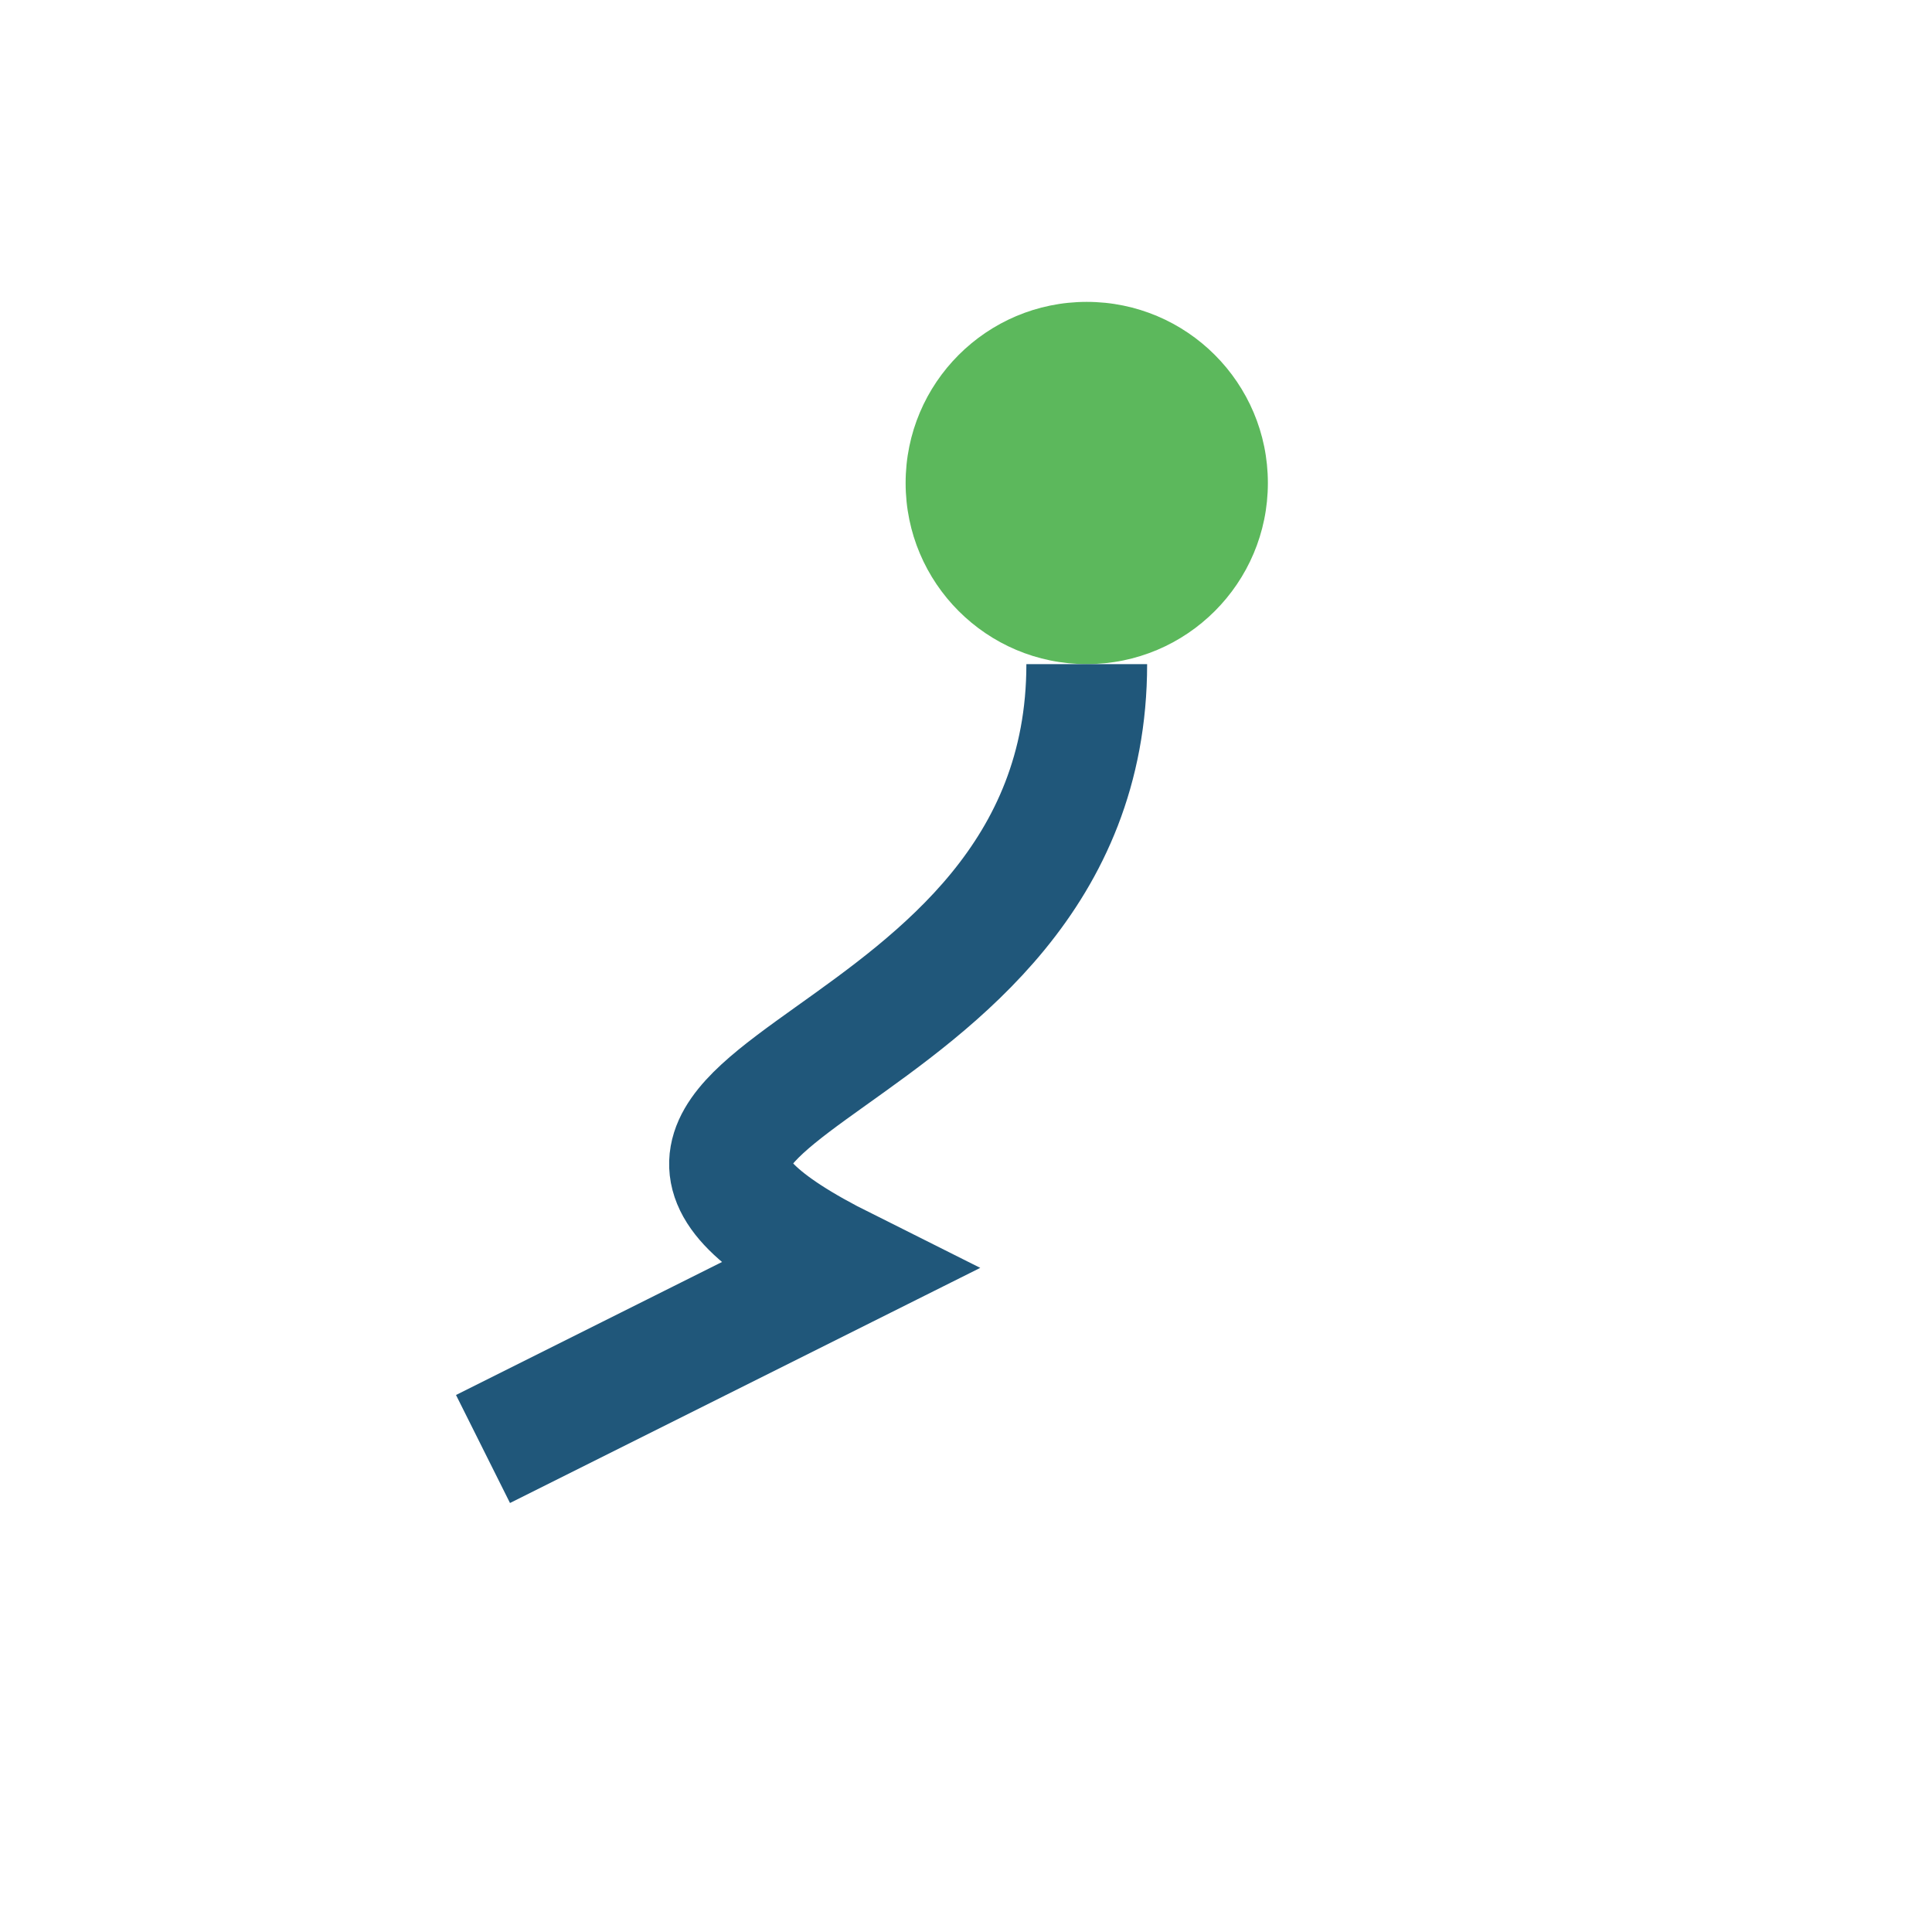
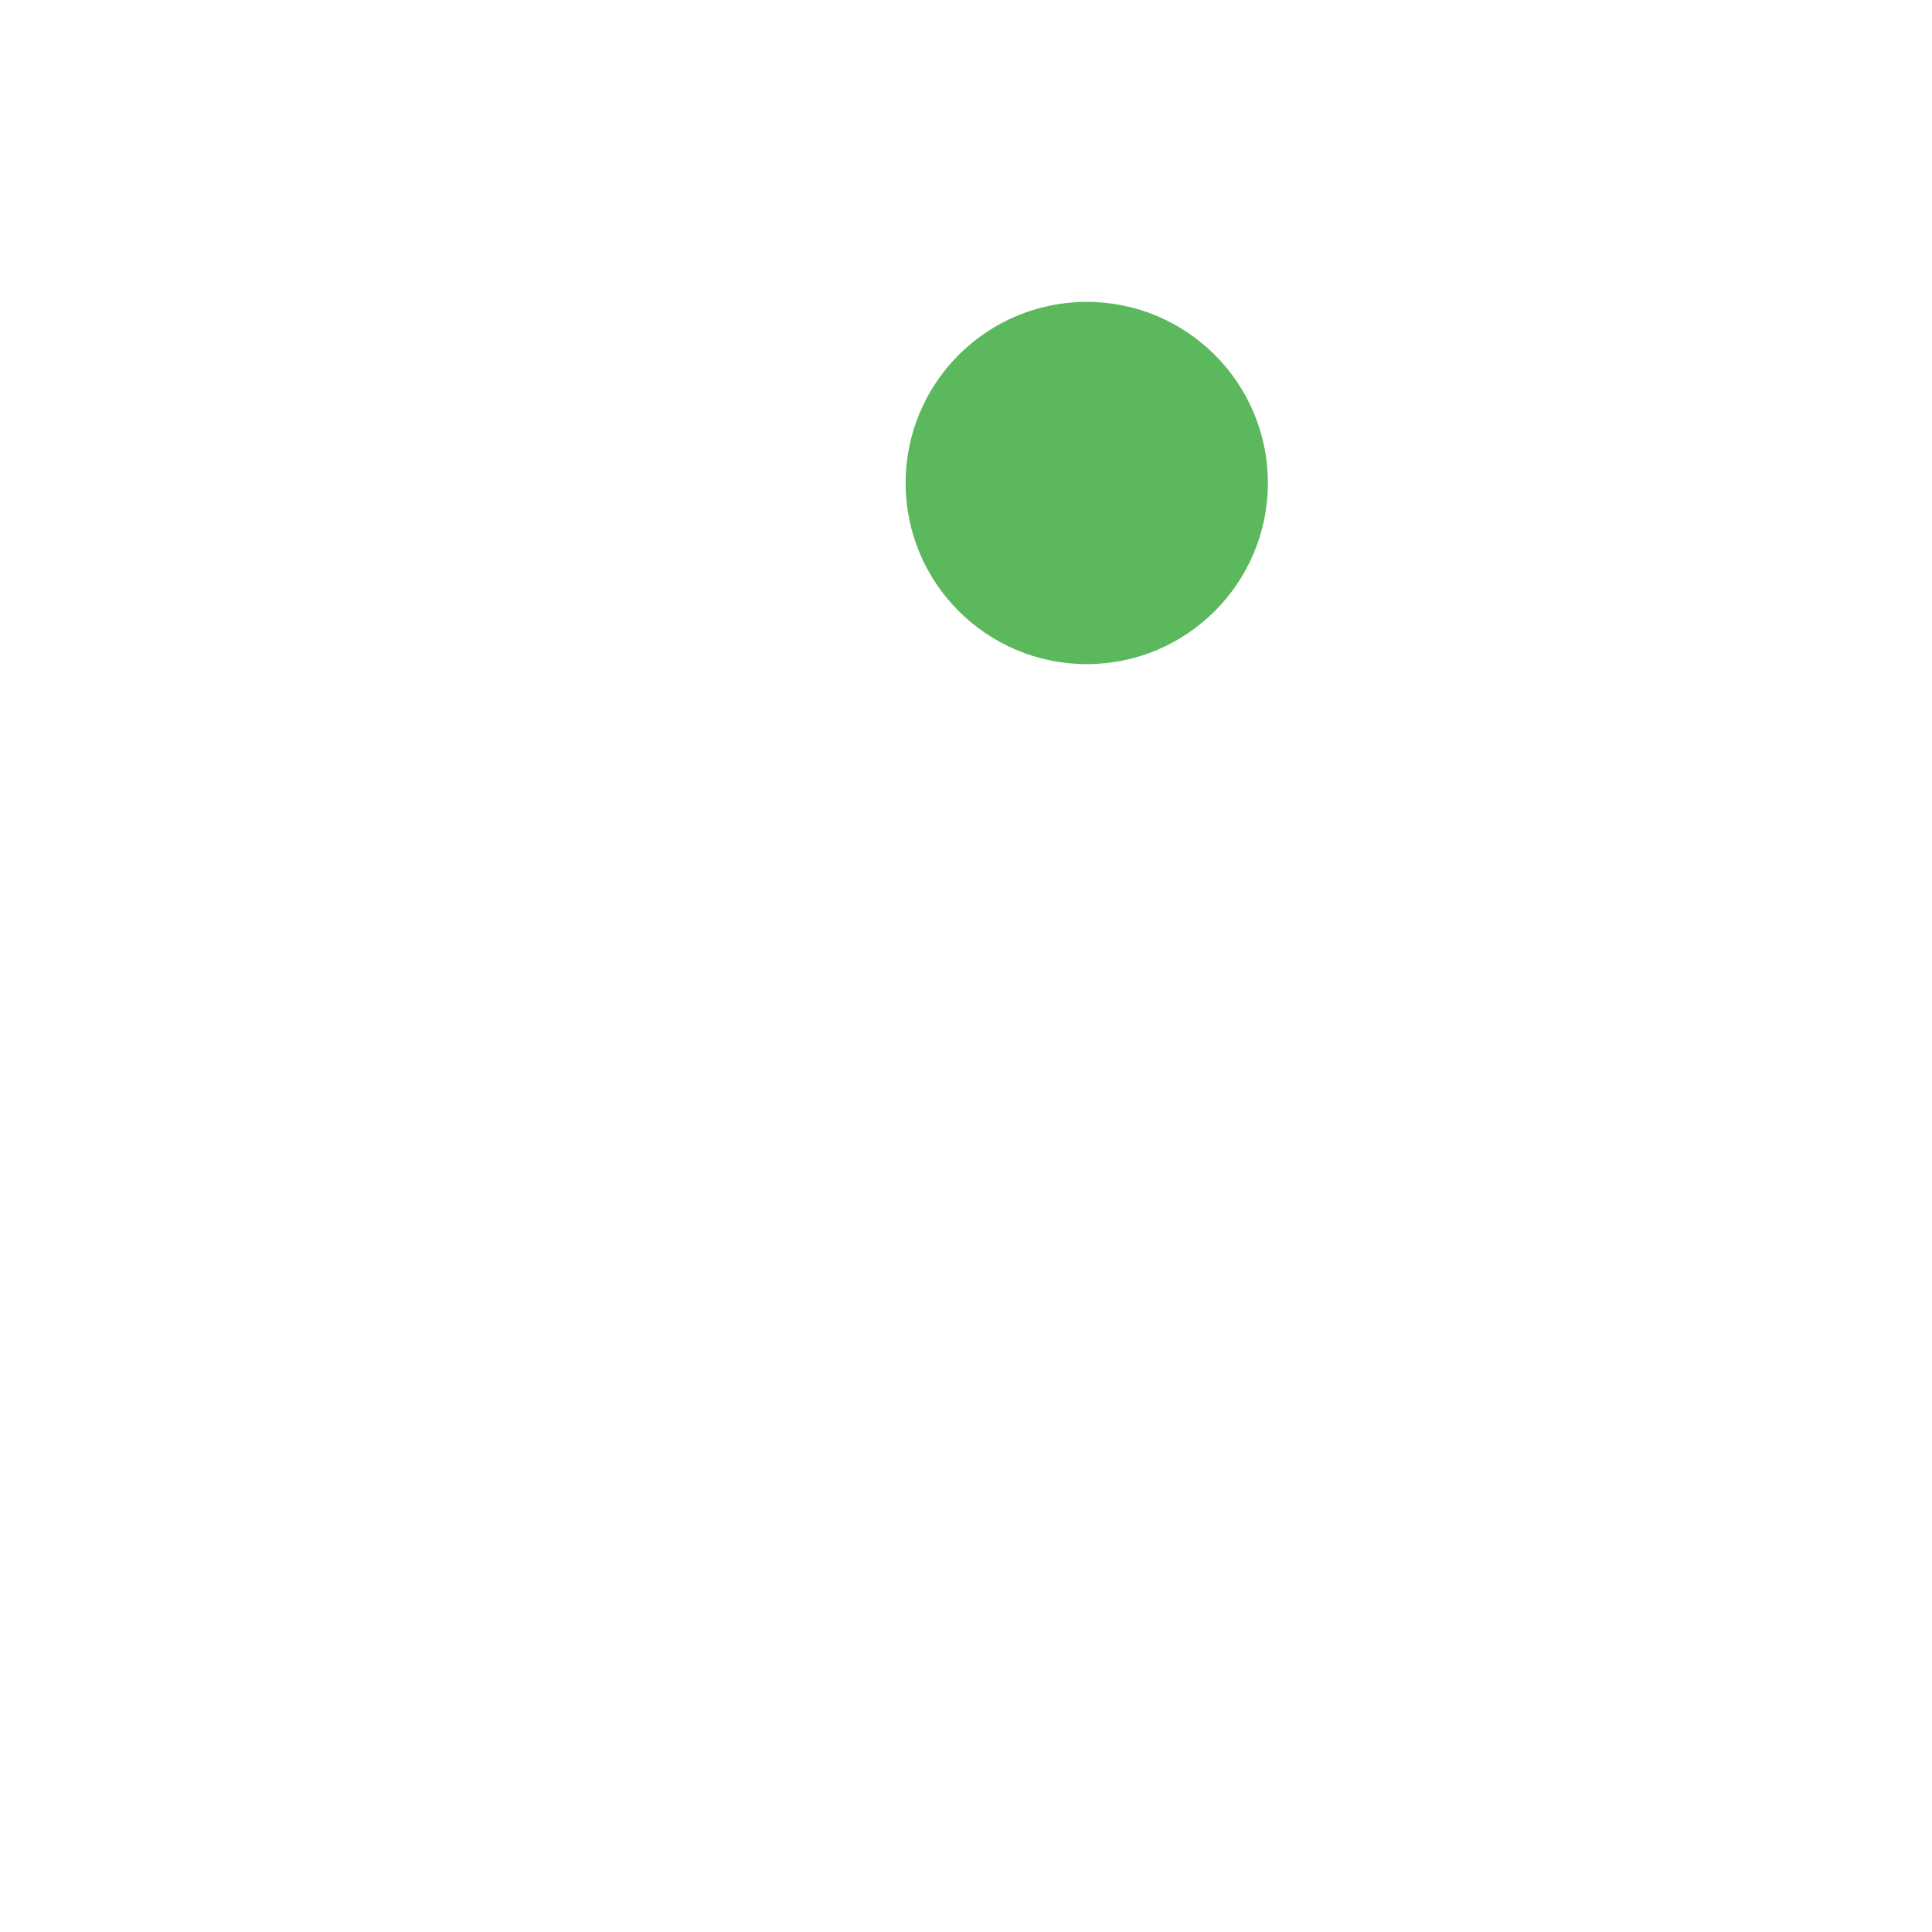
<svg xmlns="http://www.w3.org/2000/svg" width="32" height="32" viewBox="0 0 32 32">
  <circle cx="18" cy="8" r="3" fill="#5CB85C" />
-   <path d="M18 11c0 7-10 7-4 10l-6 3" stroke="#20577A" stroke-width="2" fill="none" />
</svg>